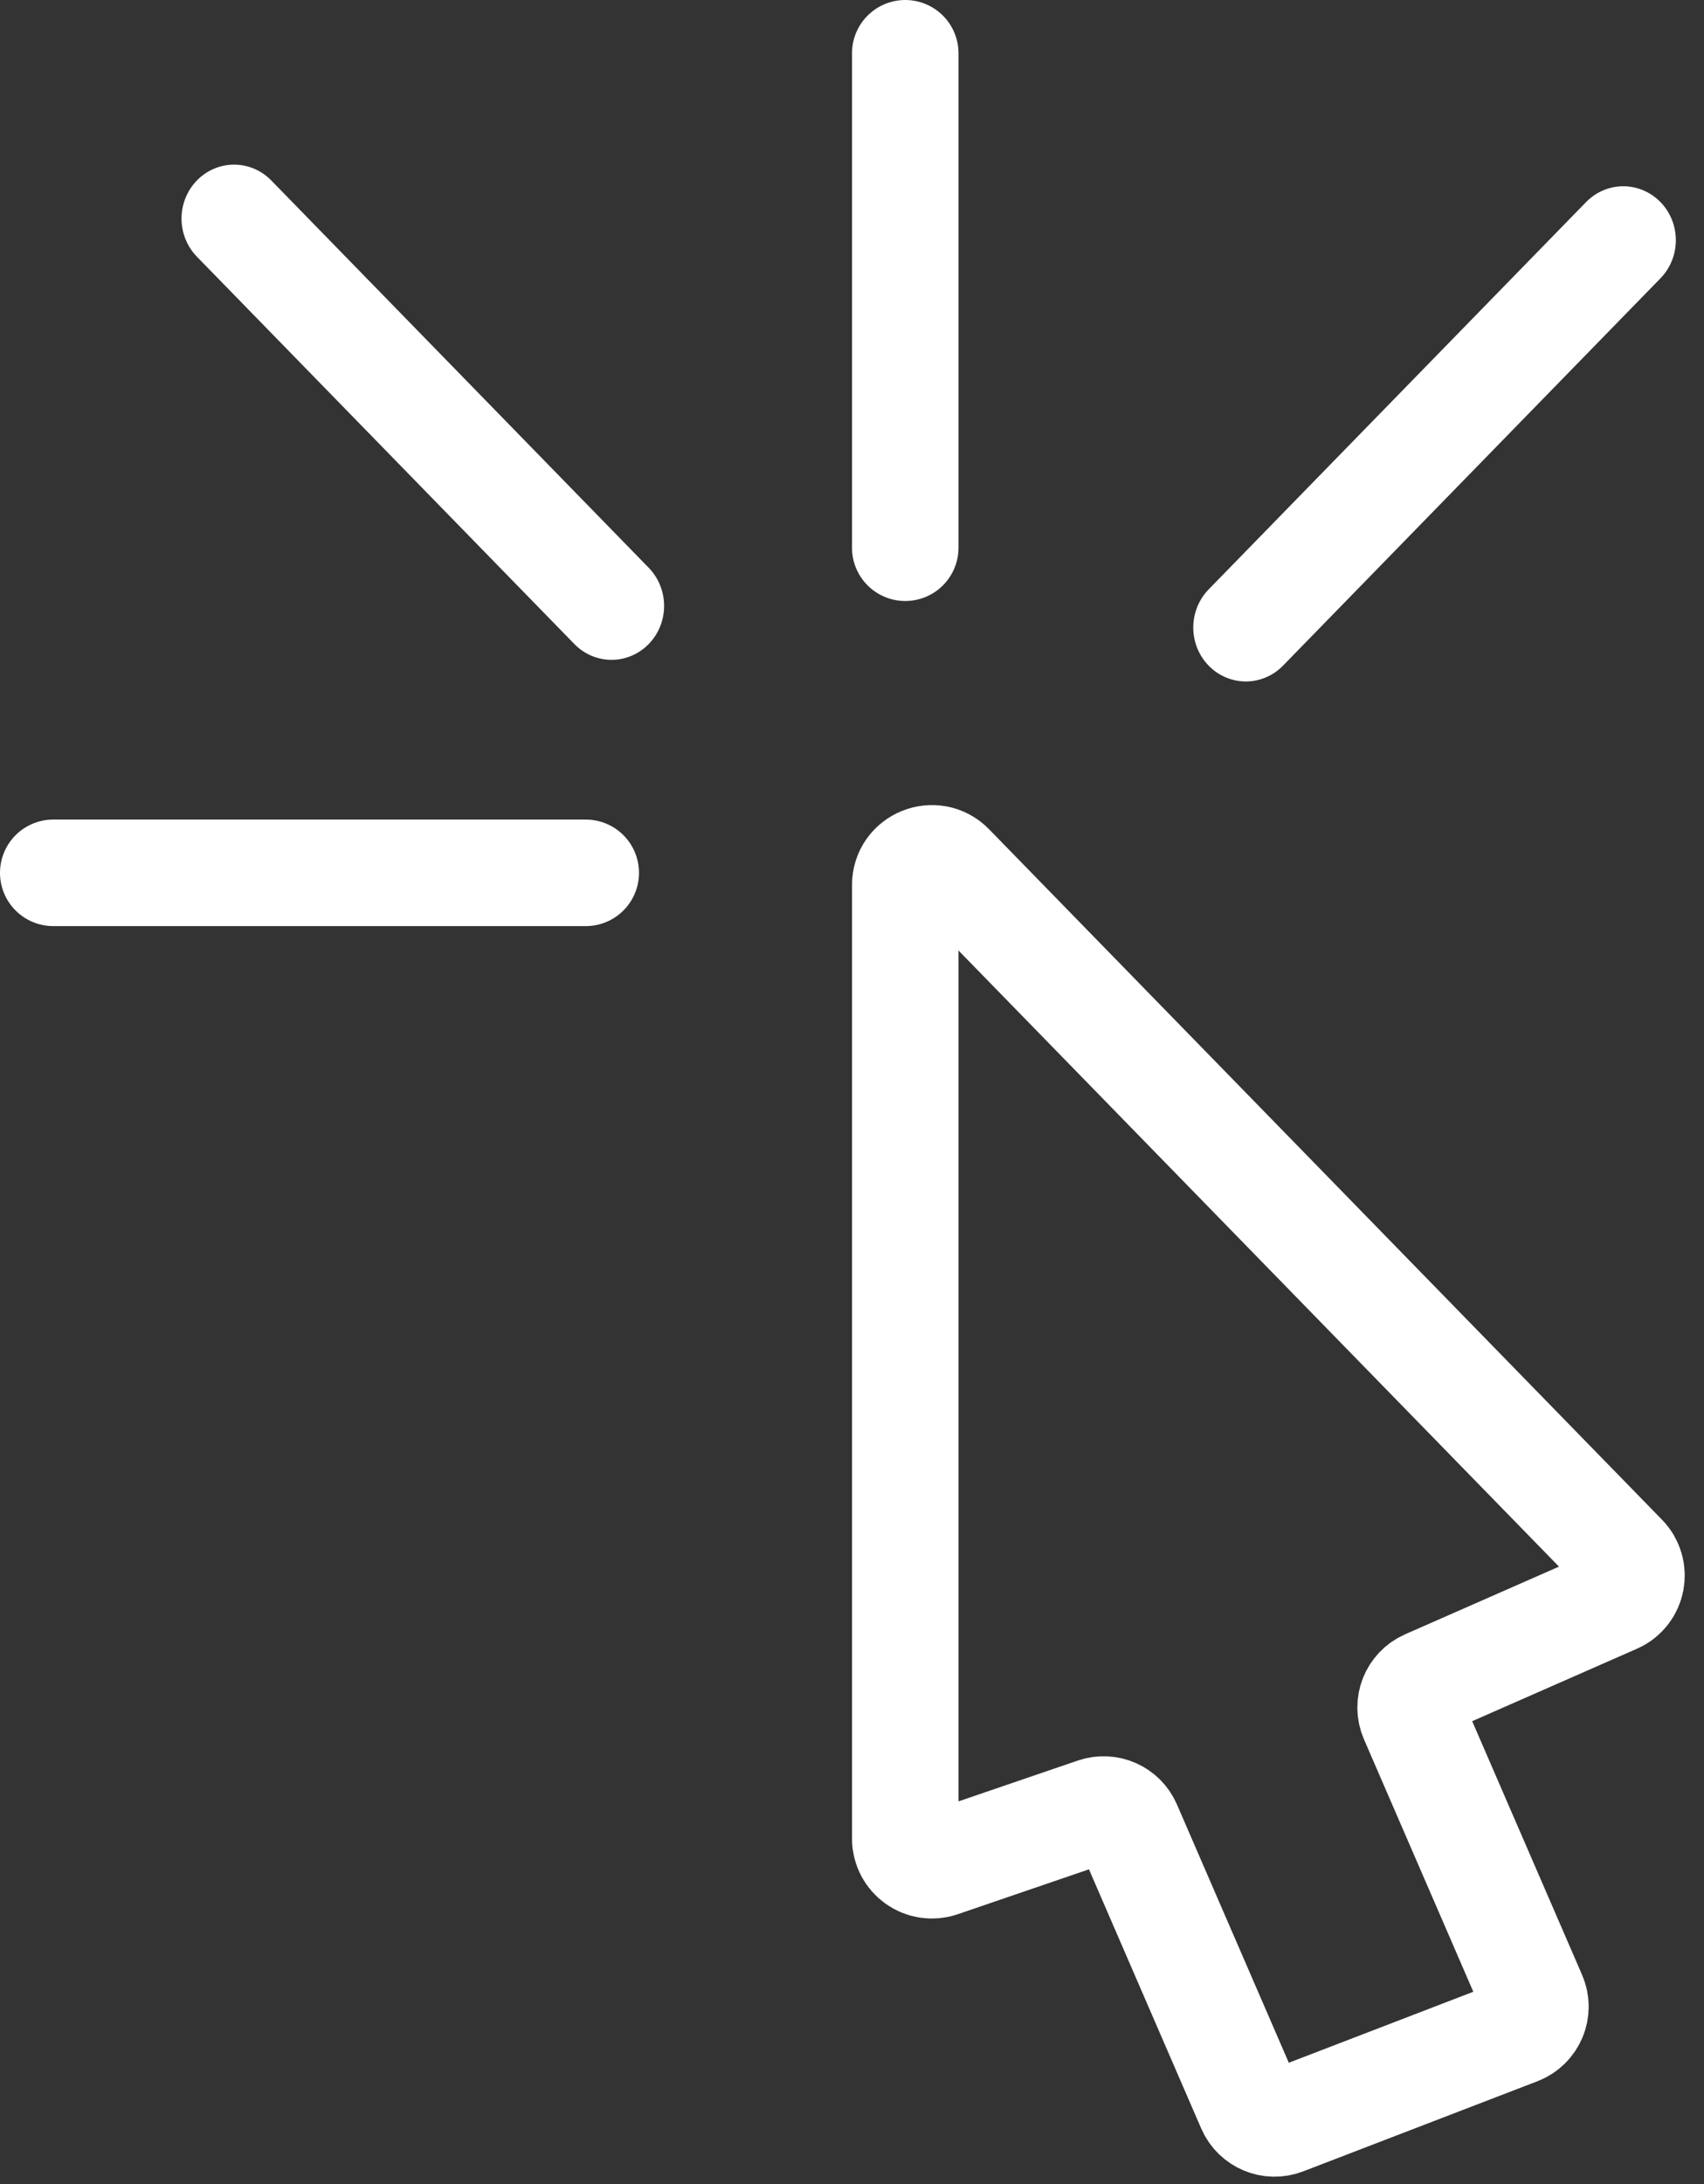
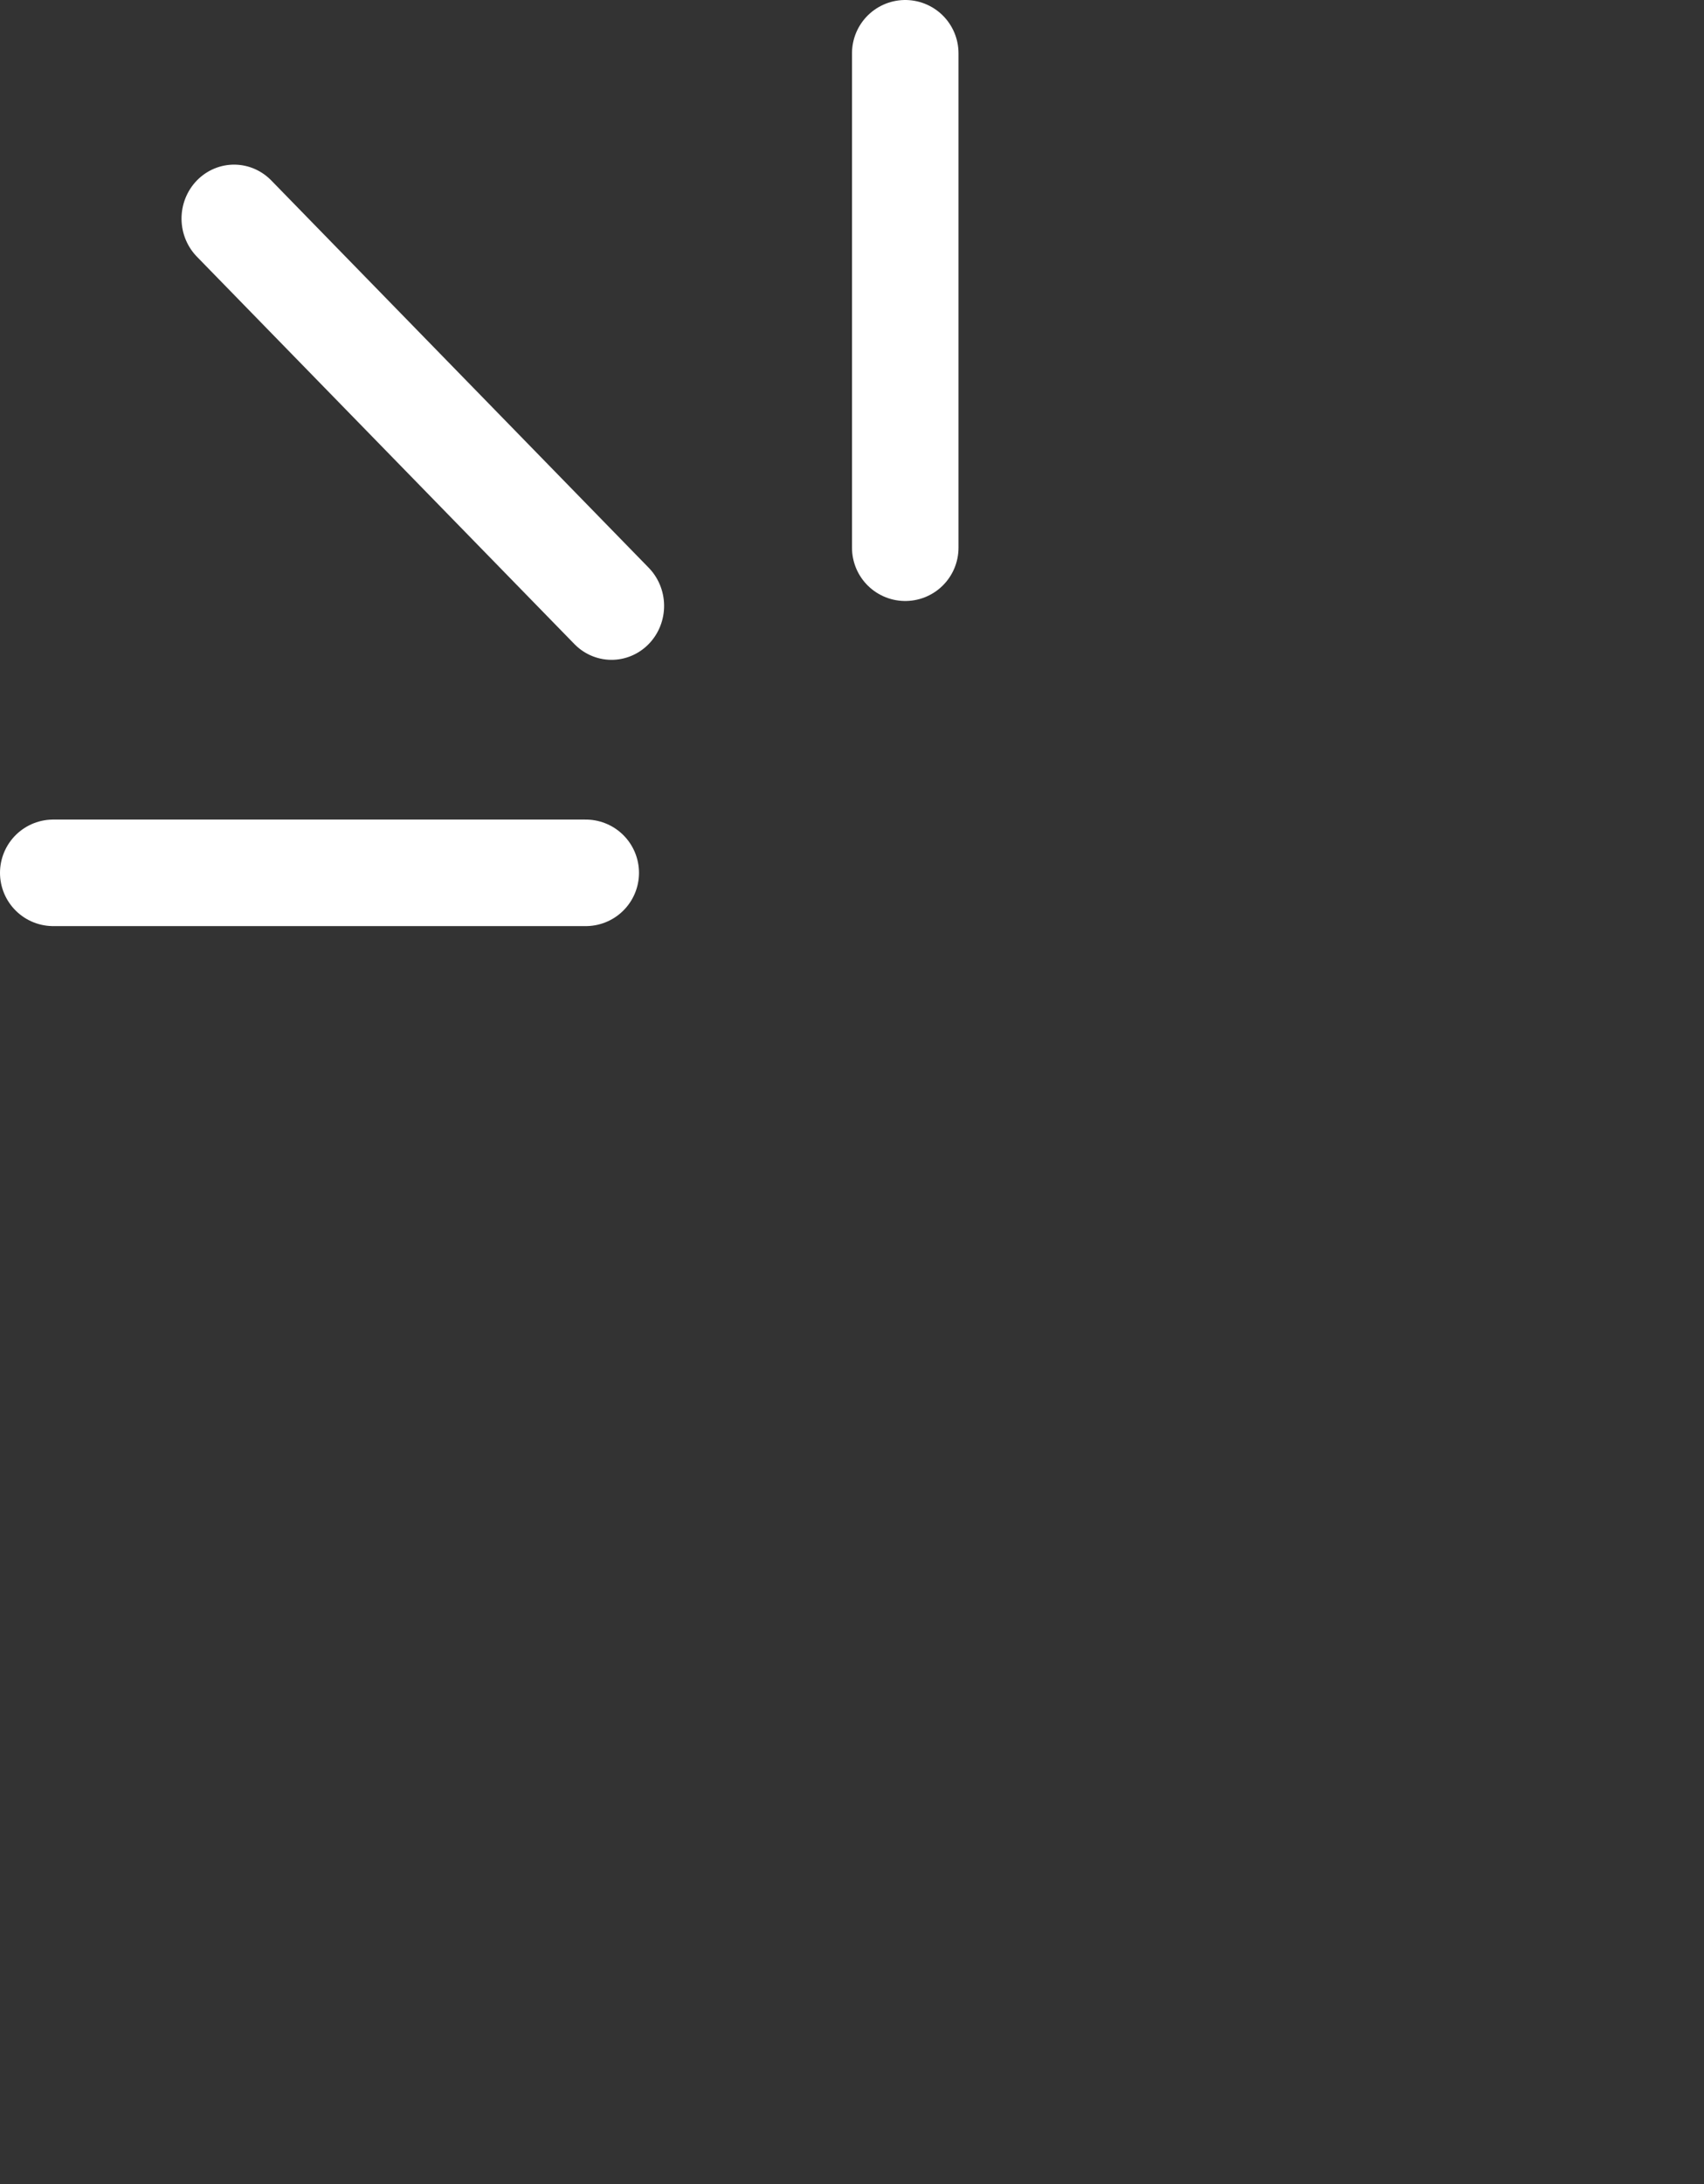
<svg xmlns="http://www.w3.org/2000/svg" width="32" height="41" viewBox="0 0 32 41" fill="none">
  <rect x="0" y="0" width="32" height="41" fill="#333333" stroke="none" />
-   <path d="M17 34.514V16.614C17 16.165 17.545 15.944 17.858 16.265L30.496 29.227C30.74 29.477 30.659 29.894 30.34 30.034L26.789 31.595C26.537 31.706 26.422 31.999 26.531 32.251L28.793 37.471C28.906 37.731 28.779 38.034 28.513 38.136L24.114 39.828C23.864 39.924 23.583 39.806 23.476 39.56L21.184 34.27C21.08 34.031 20.81 33.911 20.563 33.996L17.662 34.988C17.337 35.099 17 34.857 17 34.514Z" stroke="white" stroke-width="2" />
  <line x1="17" y1="1" x2="17" y2="10.282" stroke="white" stroke-width="2" stroke-linecap="round" />
-   <line x1="1" y1="-1" x2="11.155" y2="-1" transform="matrix(-0.698 0.716 -0.698 -0.716 30.484 3.077)" stroke="white" stroke-width="2" stroke-linecap="round" />
  <line x1="1" y1="-1" x2="11.155" y2="-1" transform="matrix(0.698 0.716 -0.698 0.716 3 4.103)" stroke="white" stroke-width="2" stroke-linecap="round" />
  <line x1="11" y1="16.385" x2="1" y2="16.385" stroke="white" stroke-width="2" stroke-linecap="round" />
</svg>